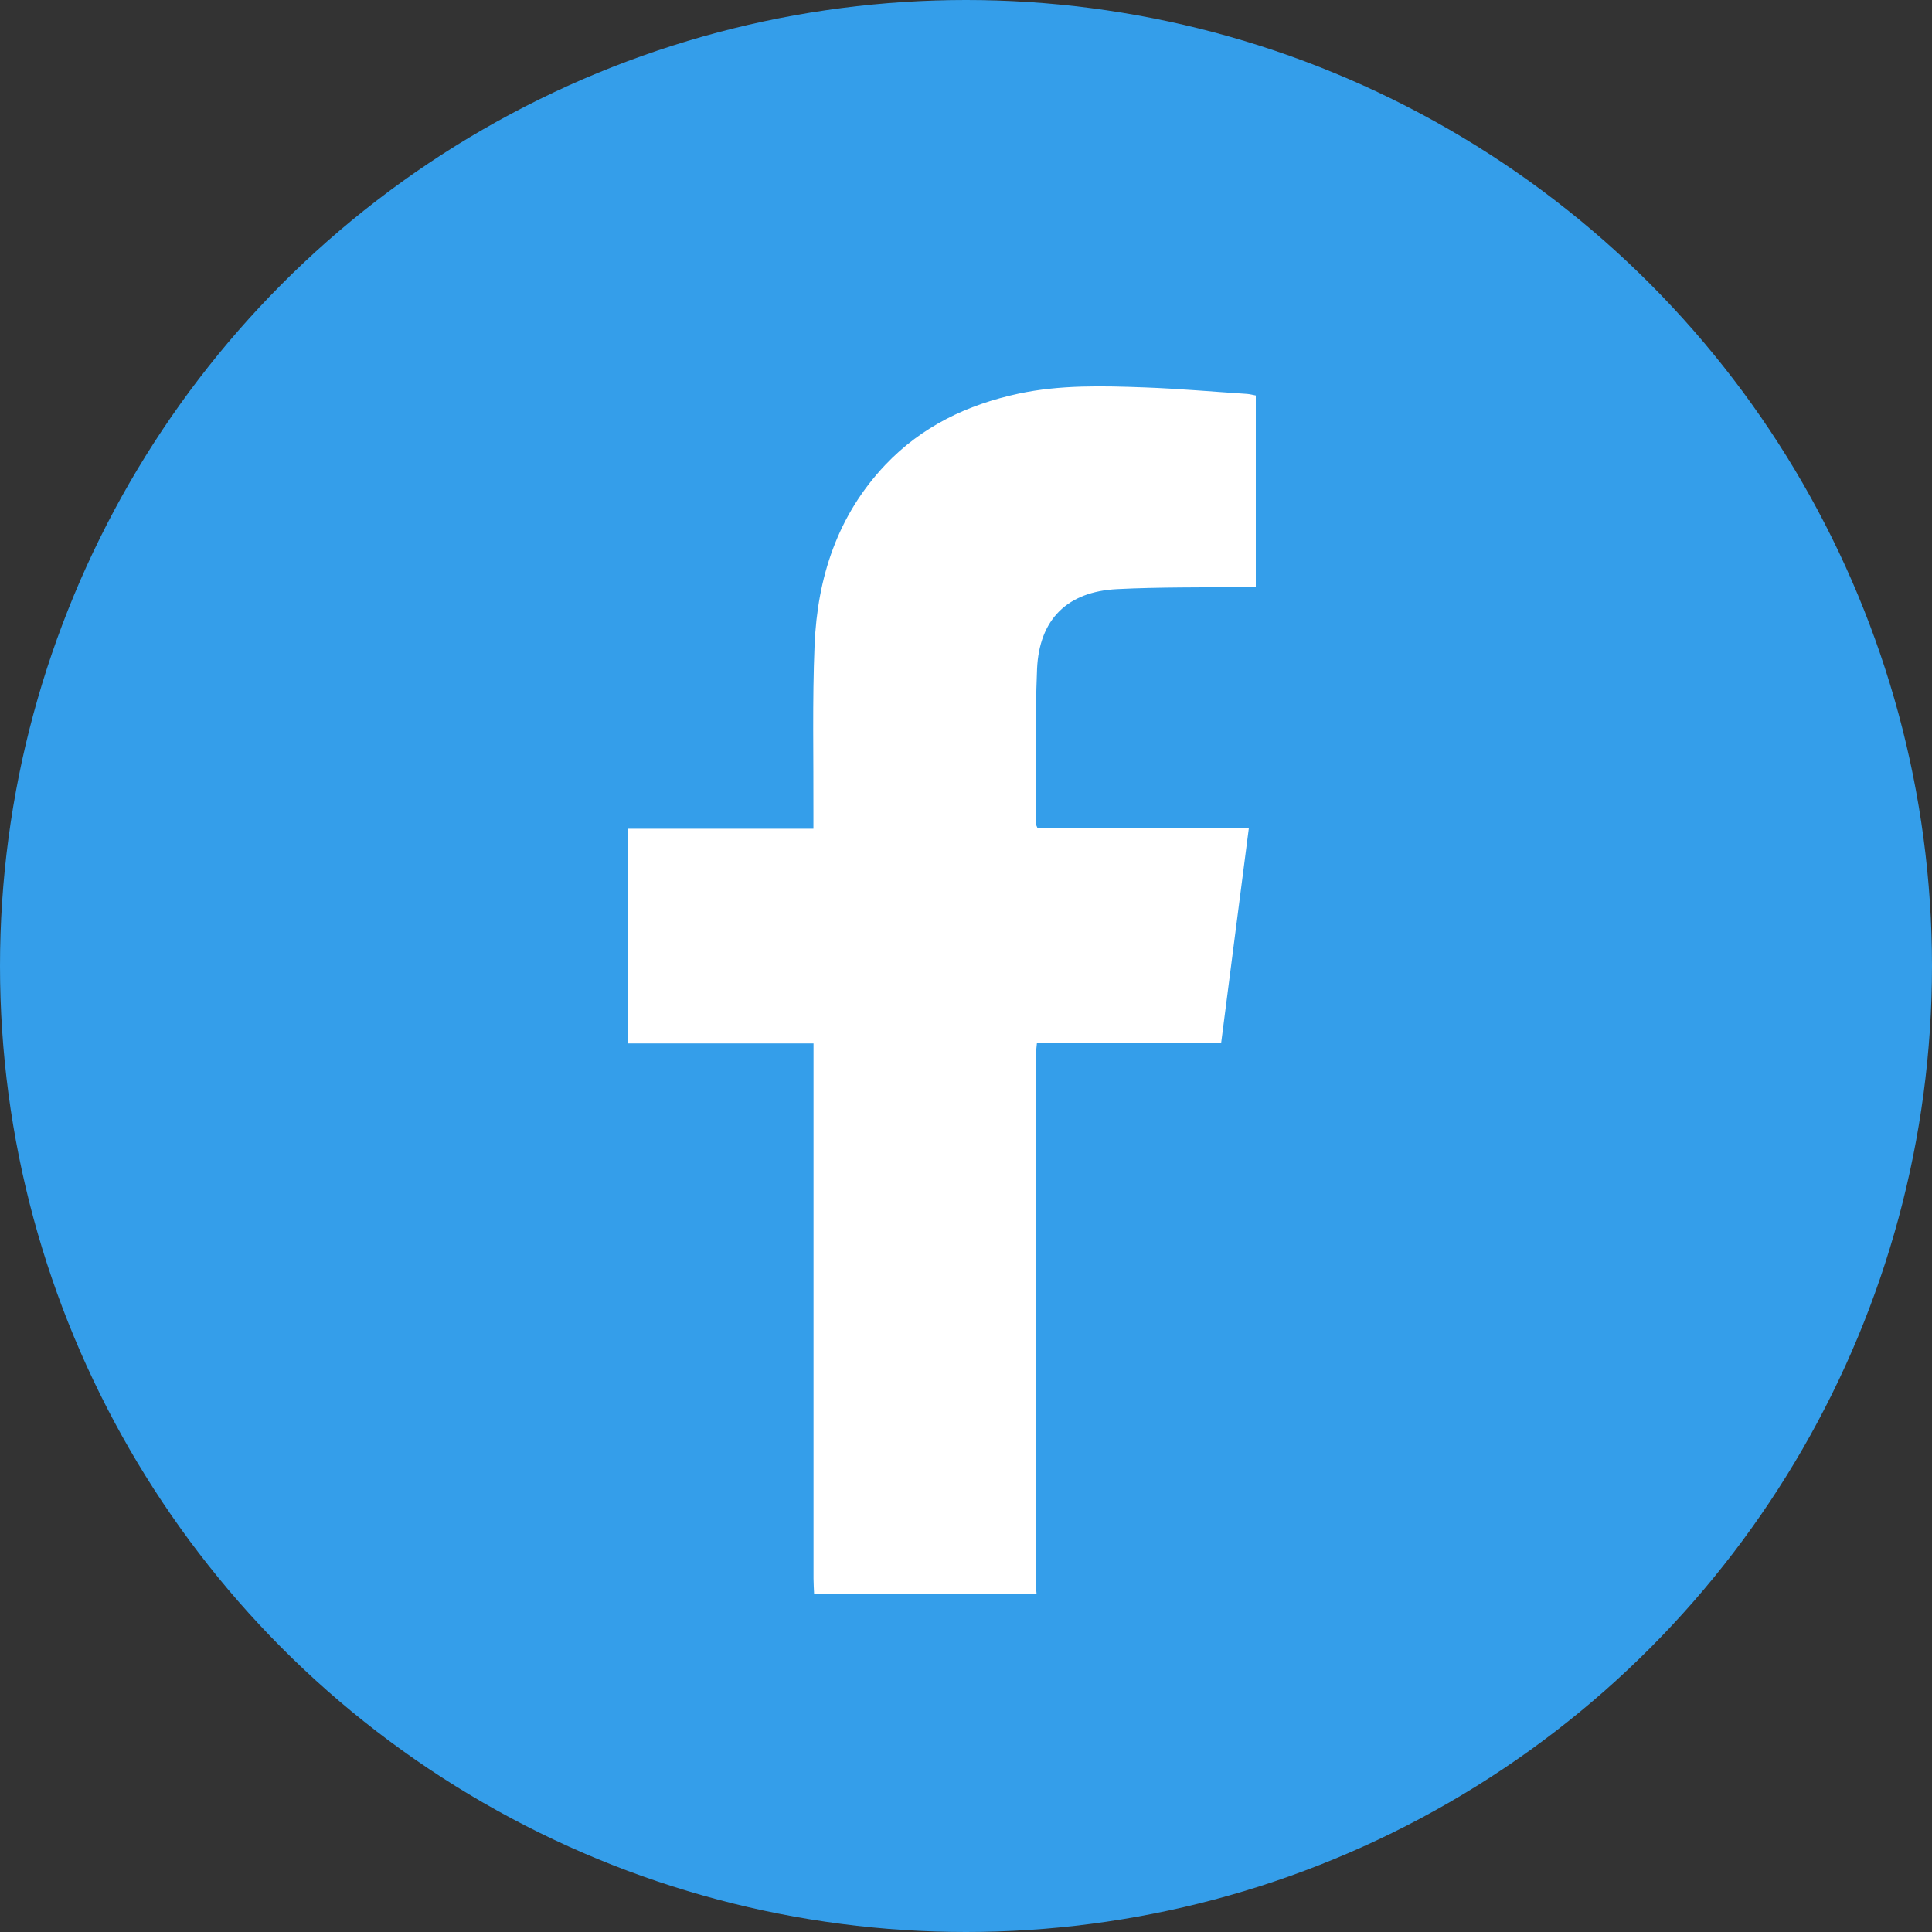
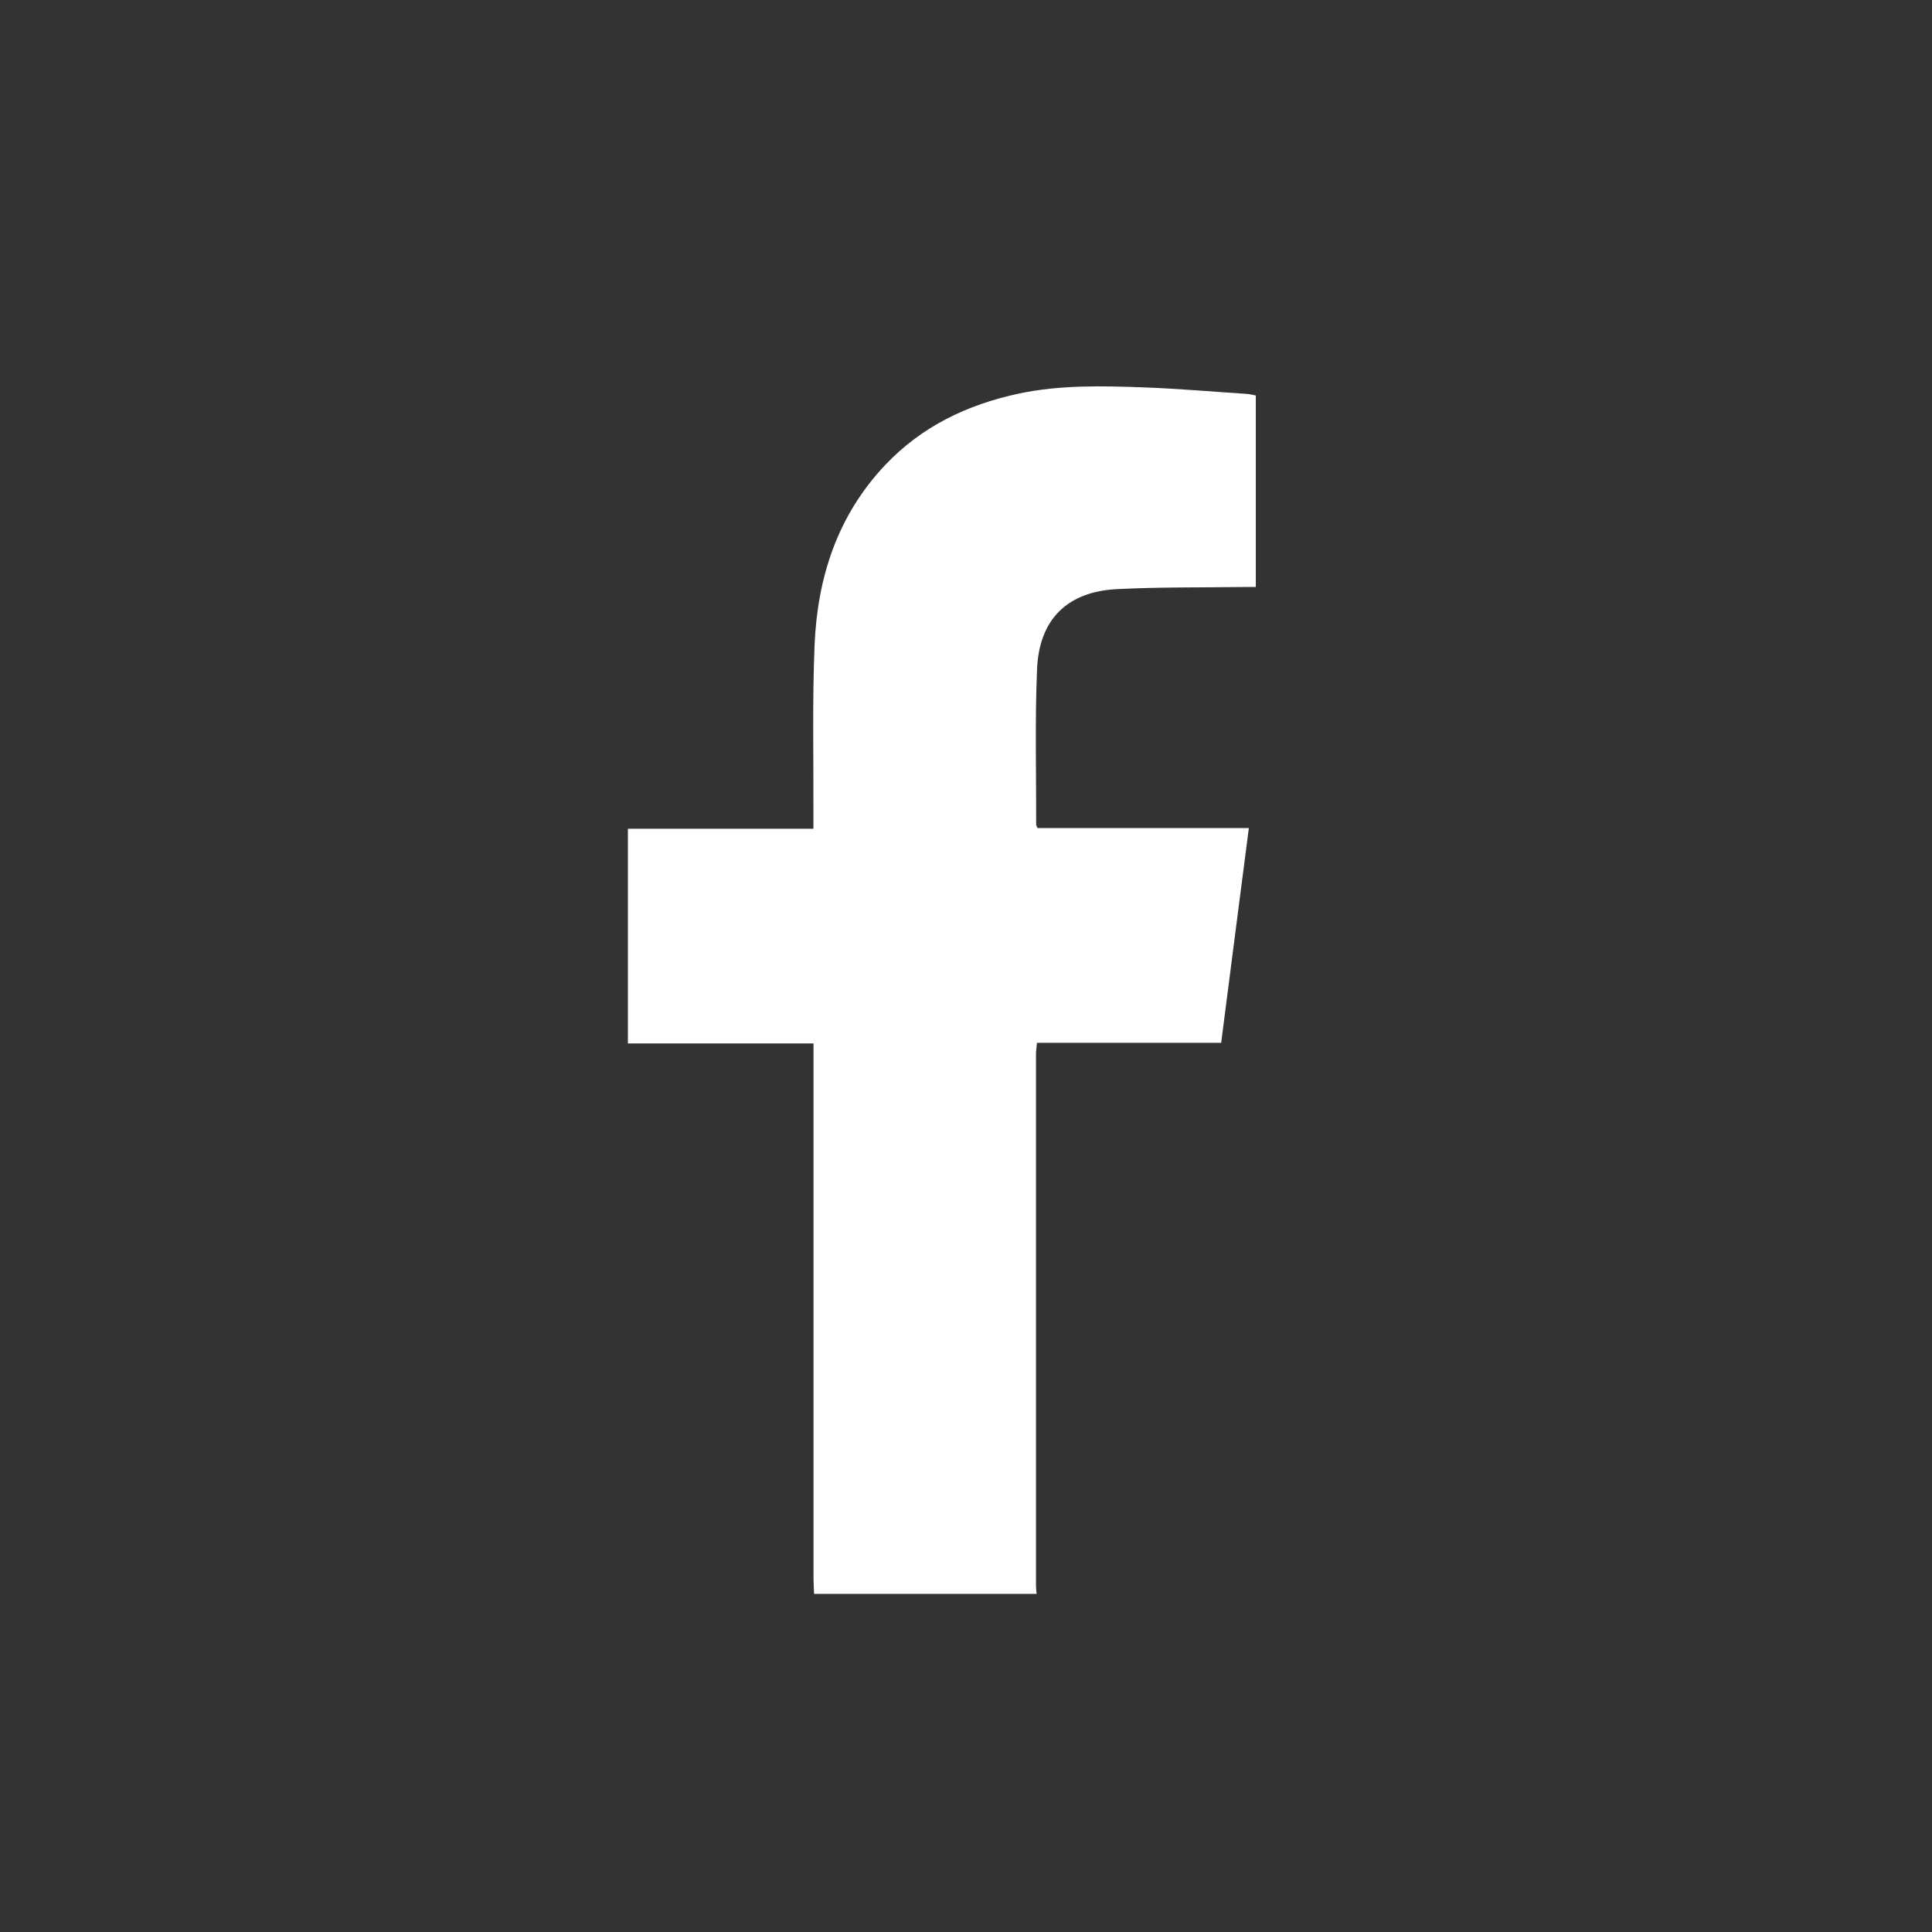
<svg xmlns="http://www.w3.org/2000/svg" fill="none" height="40" viewBox="0 0 40 40" width="40">
  <rect x="0" y="0" width="40" height="40" fill="#333333" stroke="none" />
-   <circle cx="20" cy="20" fill="#349eea" r="20" />
  <path d="m16.855 33c-.004-.105-.012-.21-.012-.317 0-3.579 0-7.159 0-10.737v-.343h-3.843v-4.445h3.841c0-.125 0-.22 0-.315.004-1.162-.024-2.329.024-3.489.059-1.4.474-2.684 1.466-3.731.755-.795 1.695-1.245 2.757-1.473.863-.184 1.737-.161 2.61-.129.709.026 1.417.089 2.124.135.055.004.111.02.178.032v3.965c-.085 0-.17 0-.255 0-.873.012-1.747 0-2.618.044-1.03.052-1.612.624-1.656 1.657-.045 1.071-.016 2.147-.018 3.22 0 .014.01.028.028.071h4.375c-.192 1.495-.383 2.956-.573 4.445h-3.814c-.008.095-.02.166-.02.234v11.005c0 .057.008.113.012.17h-4.604z" fill="#fff" />
</svg>